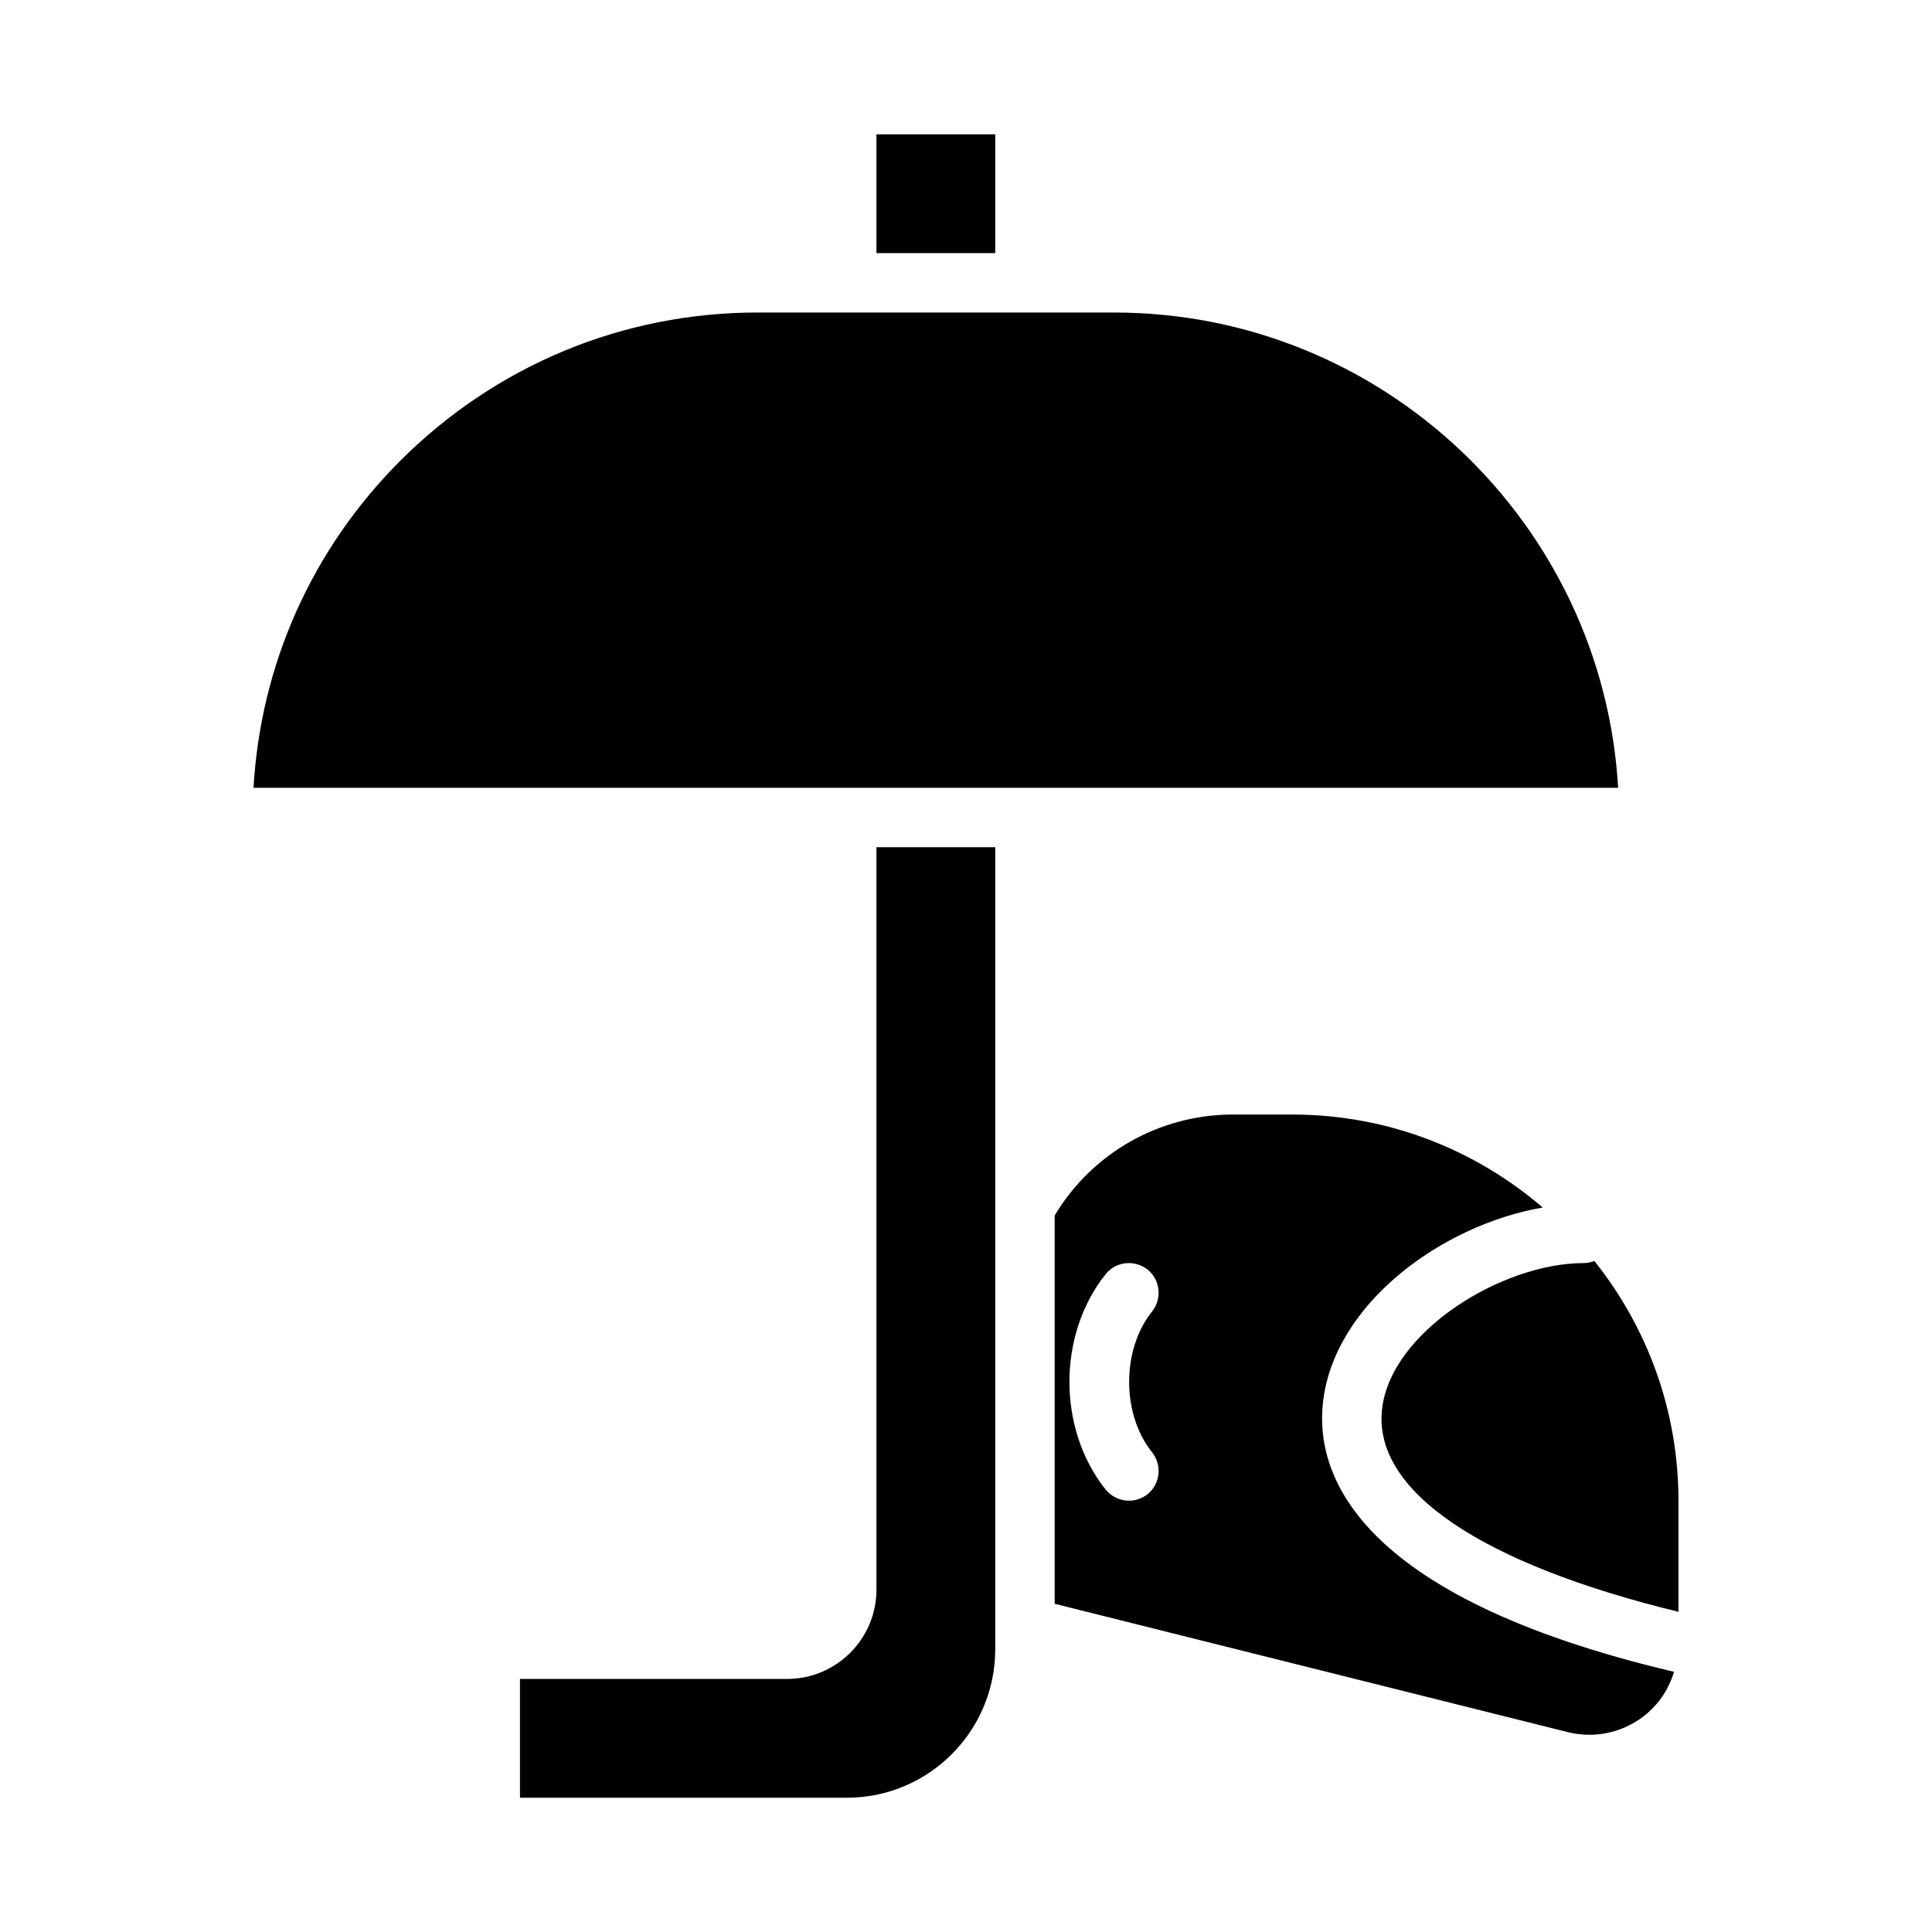
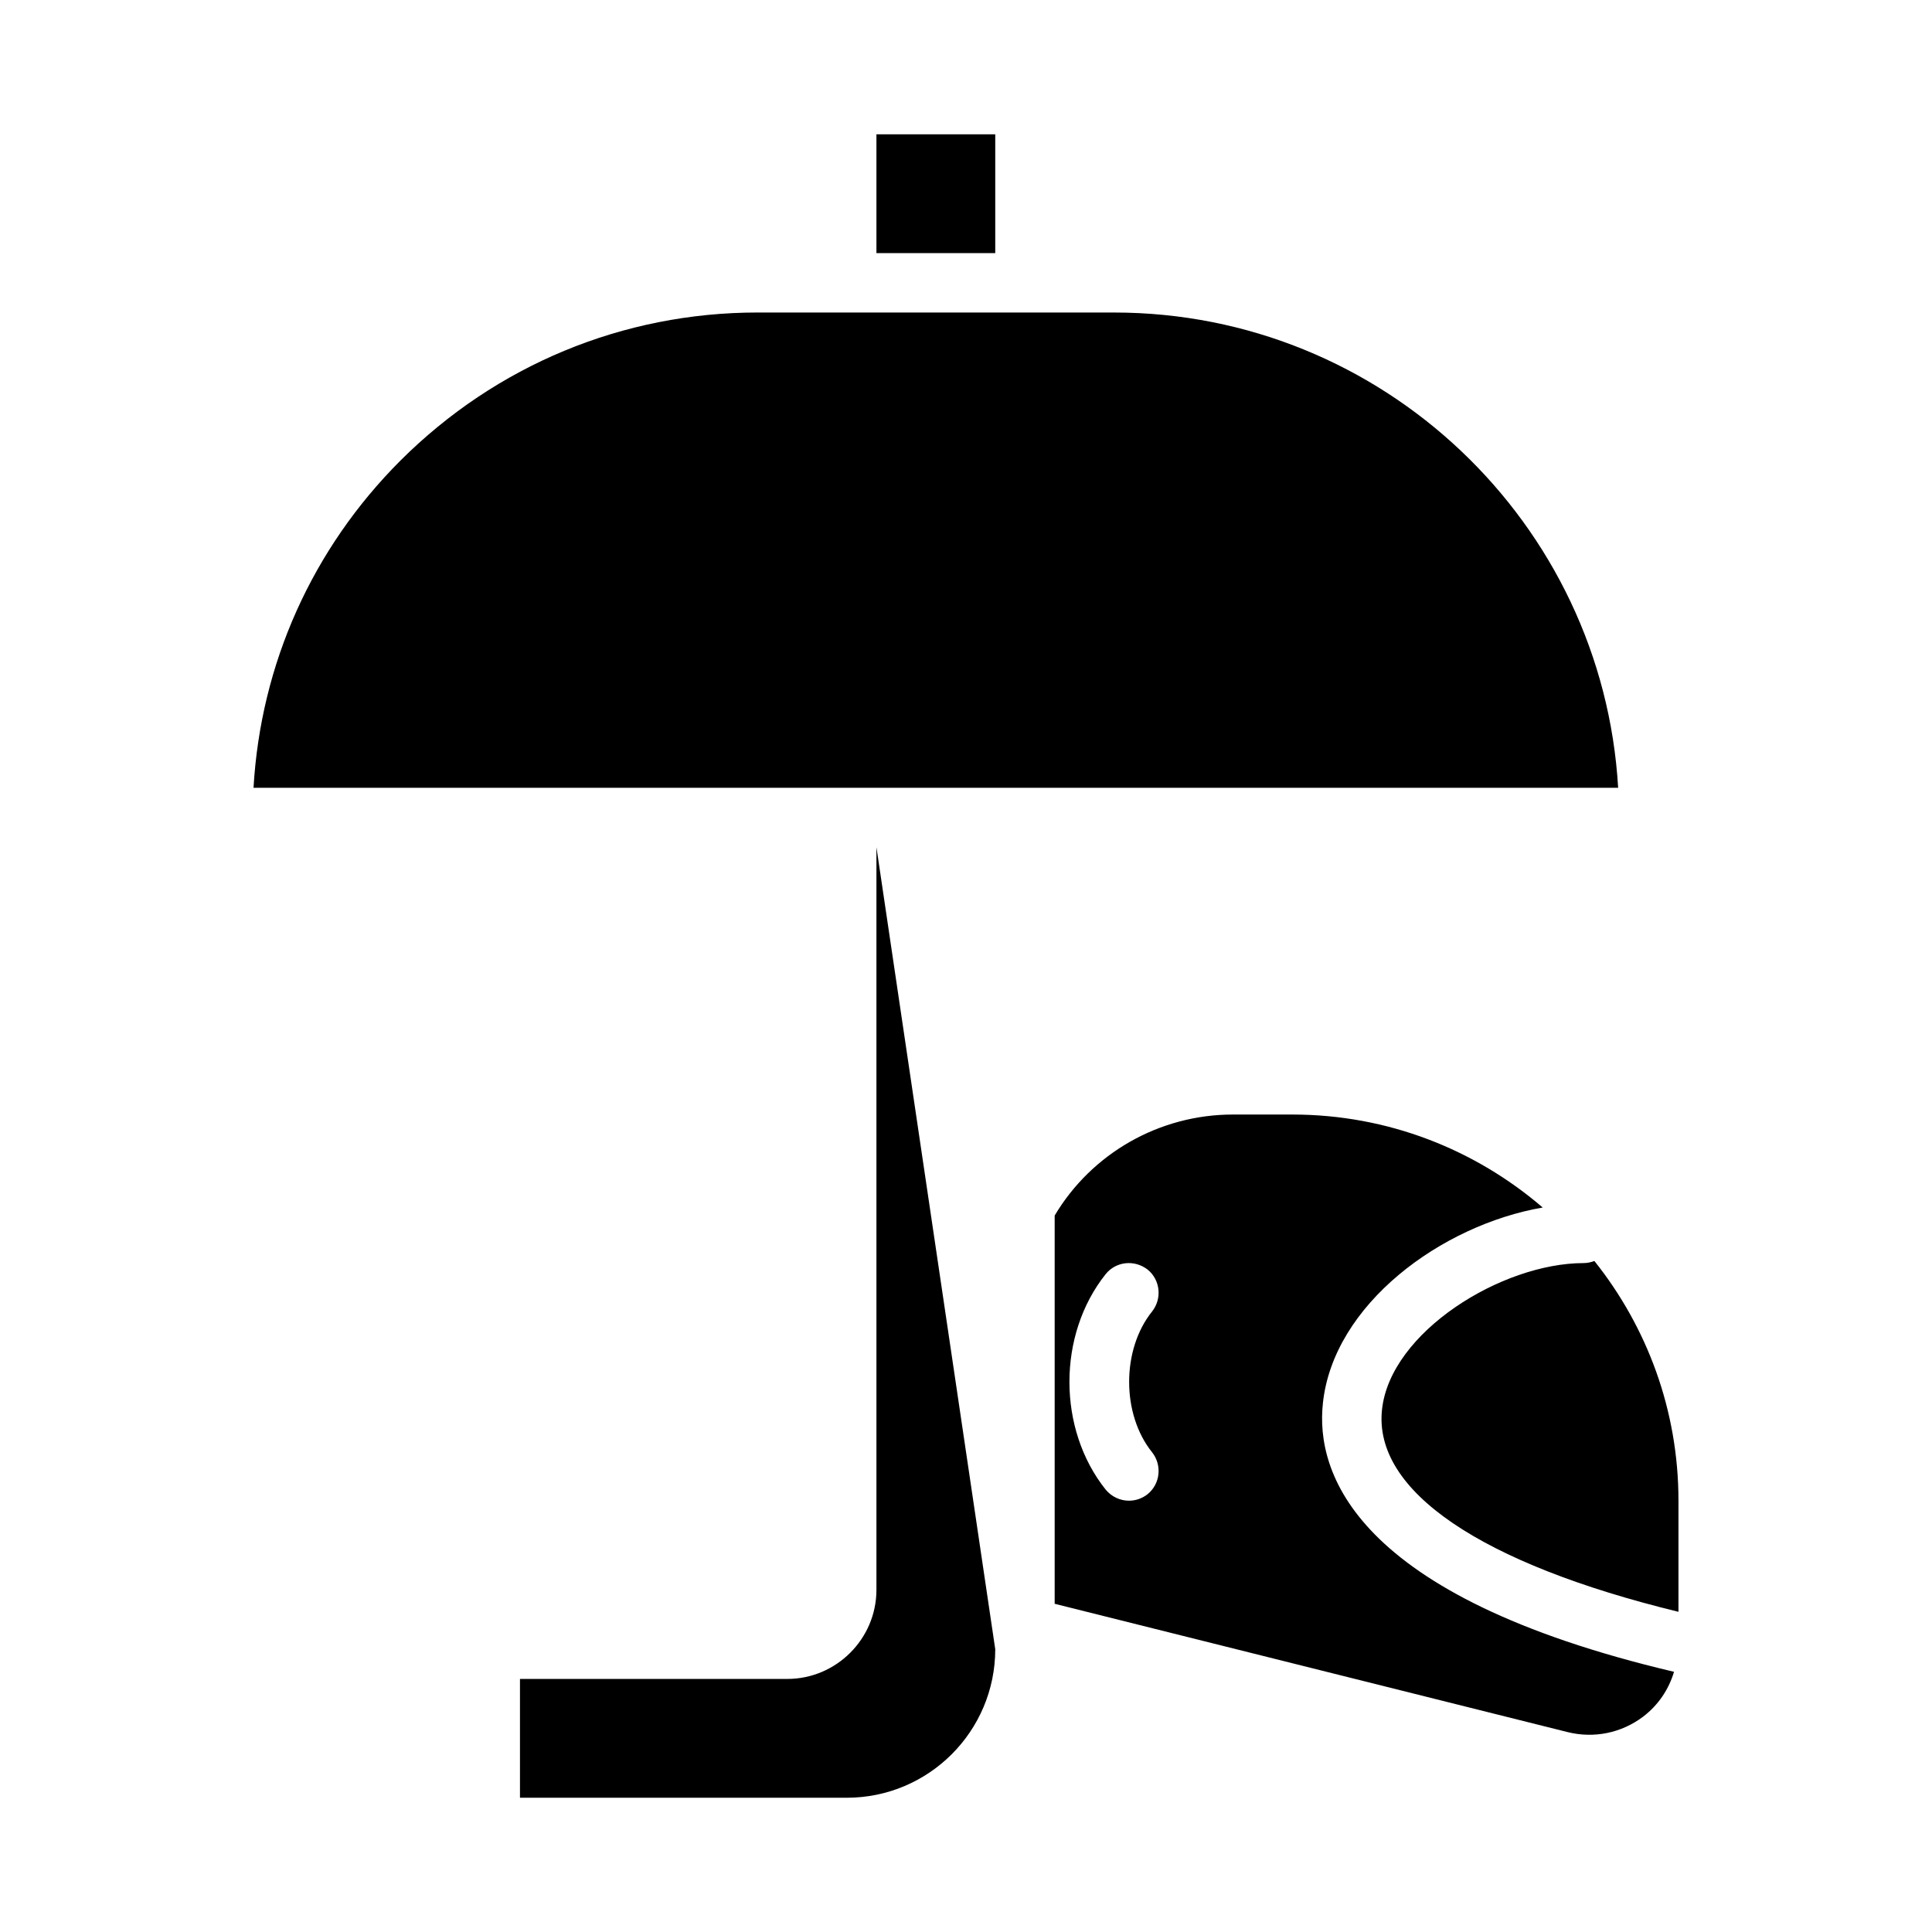
<svg xmlns="http://www.w3.org/2000/svg" fill="#000000" width="800px" height="800px" version="1.1" viewBox="144 144 512 512">
-   <path d="m494.58 515.88c2.754-26.215 31.41-47.23 58.254-51.875-17.871-15.352-41.016-24.641-66.363-24.641h-15.742c-19.445 0-37.391 10.234-47.23 26.766v102.89l135.95 34.008c7.004 1.73 14.25 0.238 19.996-4.094 4.016-3.07 6.769-7.164 8.188-11.887-85.18-20.074-95.02-53.059-93.051-71.164zm-45.266 12.988c2.676 3.387 2.203 8.344-1.18 11.098-1.496 1.184-3.231 1.734-4.961 1.734-2.281 0-4.566-1.023-6.141-2.914-12.832-16.059-12.832-41.094 0-57.152 2.754-3.387 7.637-3.856 11.102-1.18 3.387 2.754 3.856 7.715 1.18 11.102-8.109 10.074-8.109 27.234 0 37.312zm-73.051-160.35v196.8c0 12.988-10.629 23.617-23.617 23.617h-70.848v31.488h86.594c21.727 0 39.359-17.633 39.359-39.359v-212.55zm62.977-141.7h-94.465c-35.66 0-69.273 13.934-94.621 39.203-23.461 23.461-37.078 54.004-38.969 86.75h361.64c-4.094-70.141-62.426-125.95-133.59-125.95zm-62.977-47.23v31.488h31.488v-31.488zm190.27 298.59c-0.867 0.312-1.812 0.551-2.836 0.551-21.727 0-51.246 18.262-53.449 38.809-2.363 21.57 26.215 40.855 78.562 53.609v-29.441c0-24.012-8.344-46.051-22.277-63.527z" />
+   <path d="m494.58 515.88c2.754-26.215 31.41-47.23 58.254-51.875-17.871-15.352-41.016-24.641-66.363-24.641h-15.742c-19.445 0-37.391 10.234-47.23 26.766v102.89l135.95 34.008c7.004 1.73 14.25 0.238 19.996-4.094 4.016-3.07 6.769-7.164 8.188-11.887-85.18-20.074-95.02-53.059-93.051-71.164zm-45.266 12.988c2.676 3.387 2.203 8.344-1.18 11.098-1.496 1.184-3.231 1.734-4.961 1.734-2.281 0-4.566-1.023-6.141-2.914-12.832-16.059-12.832-41.094 0-57.152 2.754-3.387 7.637-3.856 11.102-1.18 3.387 2.754 3.856 7.715 1.18 11.102-8.109 10.074-8.109 27.234 0 37.312zm-73.051-160.35v196.8c0 12.988-10.629 23.617-23.617 23.617h-70.848v31.488h86.594c21.727 0 39.359-17.633 39.359-39.359zm62.977-141.7h-94.465c-35.66 0-69.273 13.934-94.621 39.203-23.461 23.461-37.078 54.004-38.969 86.75h361.64c-4.094-70.141-62.426-125.95-133.59-125.95zm-62.977-47.23v31.488h31.488v-31.488zm190.27 298.59c-0.867 0.312-1.812 0.551-2.836 0.551-21.727 0-51.246 18.262-53.449 38.809-2.363 21.57 26.215 40.855 78.562 53.609v-29.441c0-24.012-8.344-46.051-22.277-63.527z" />
</svg>